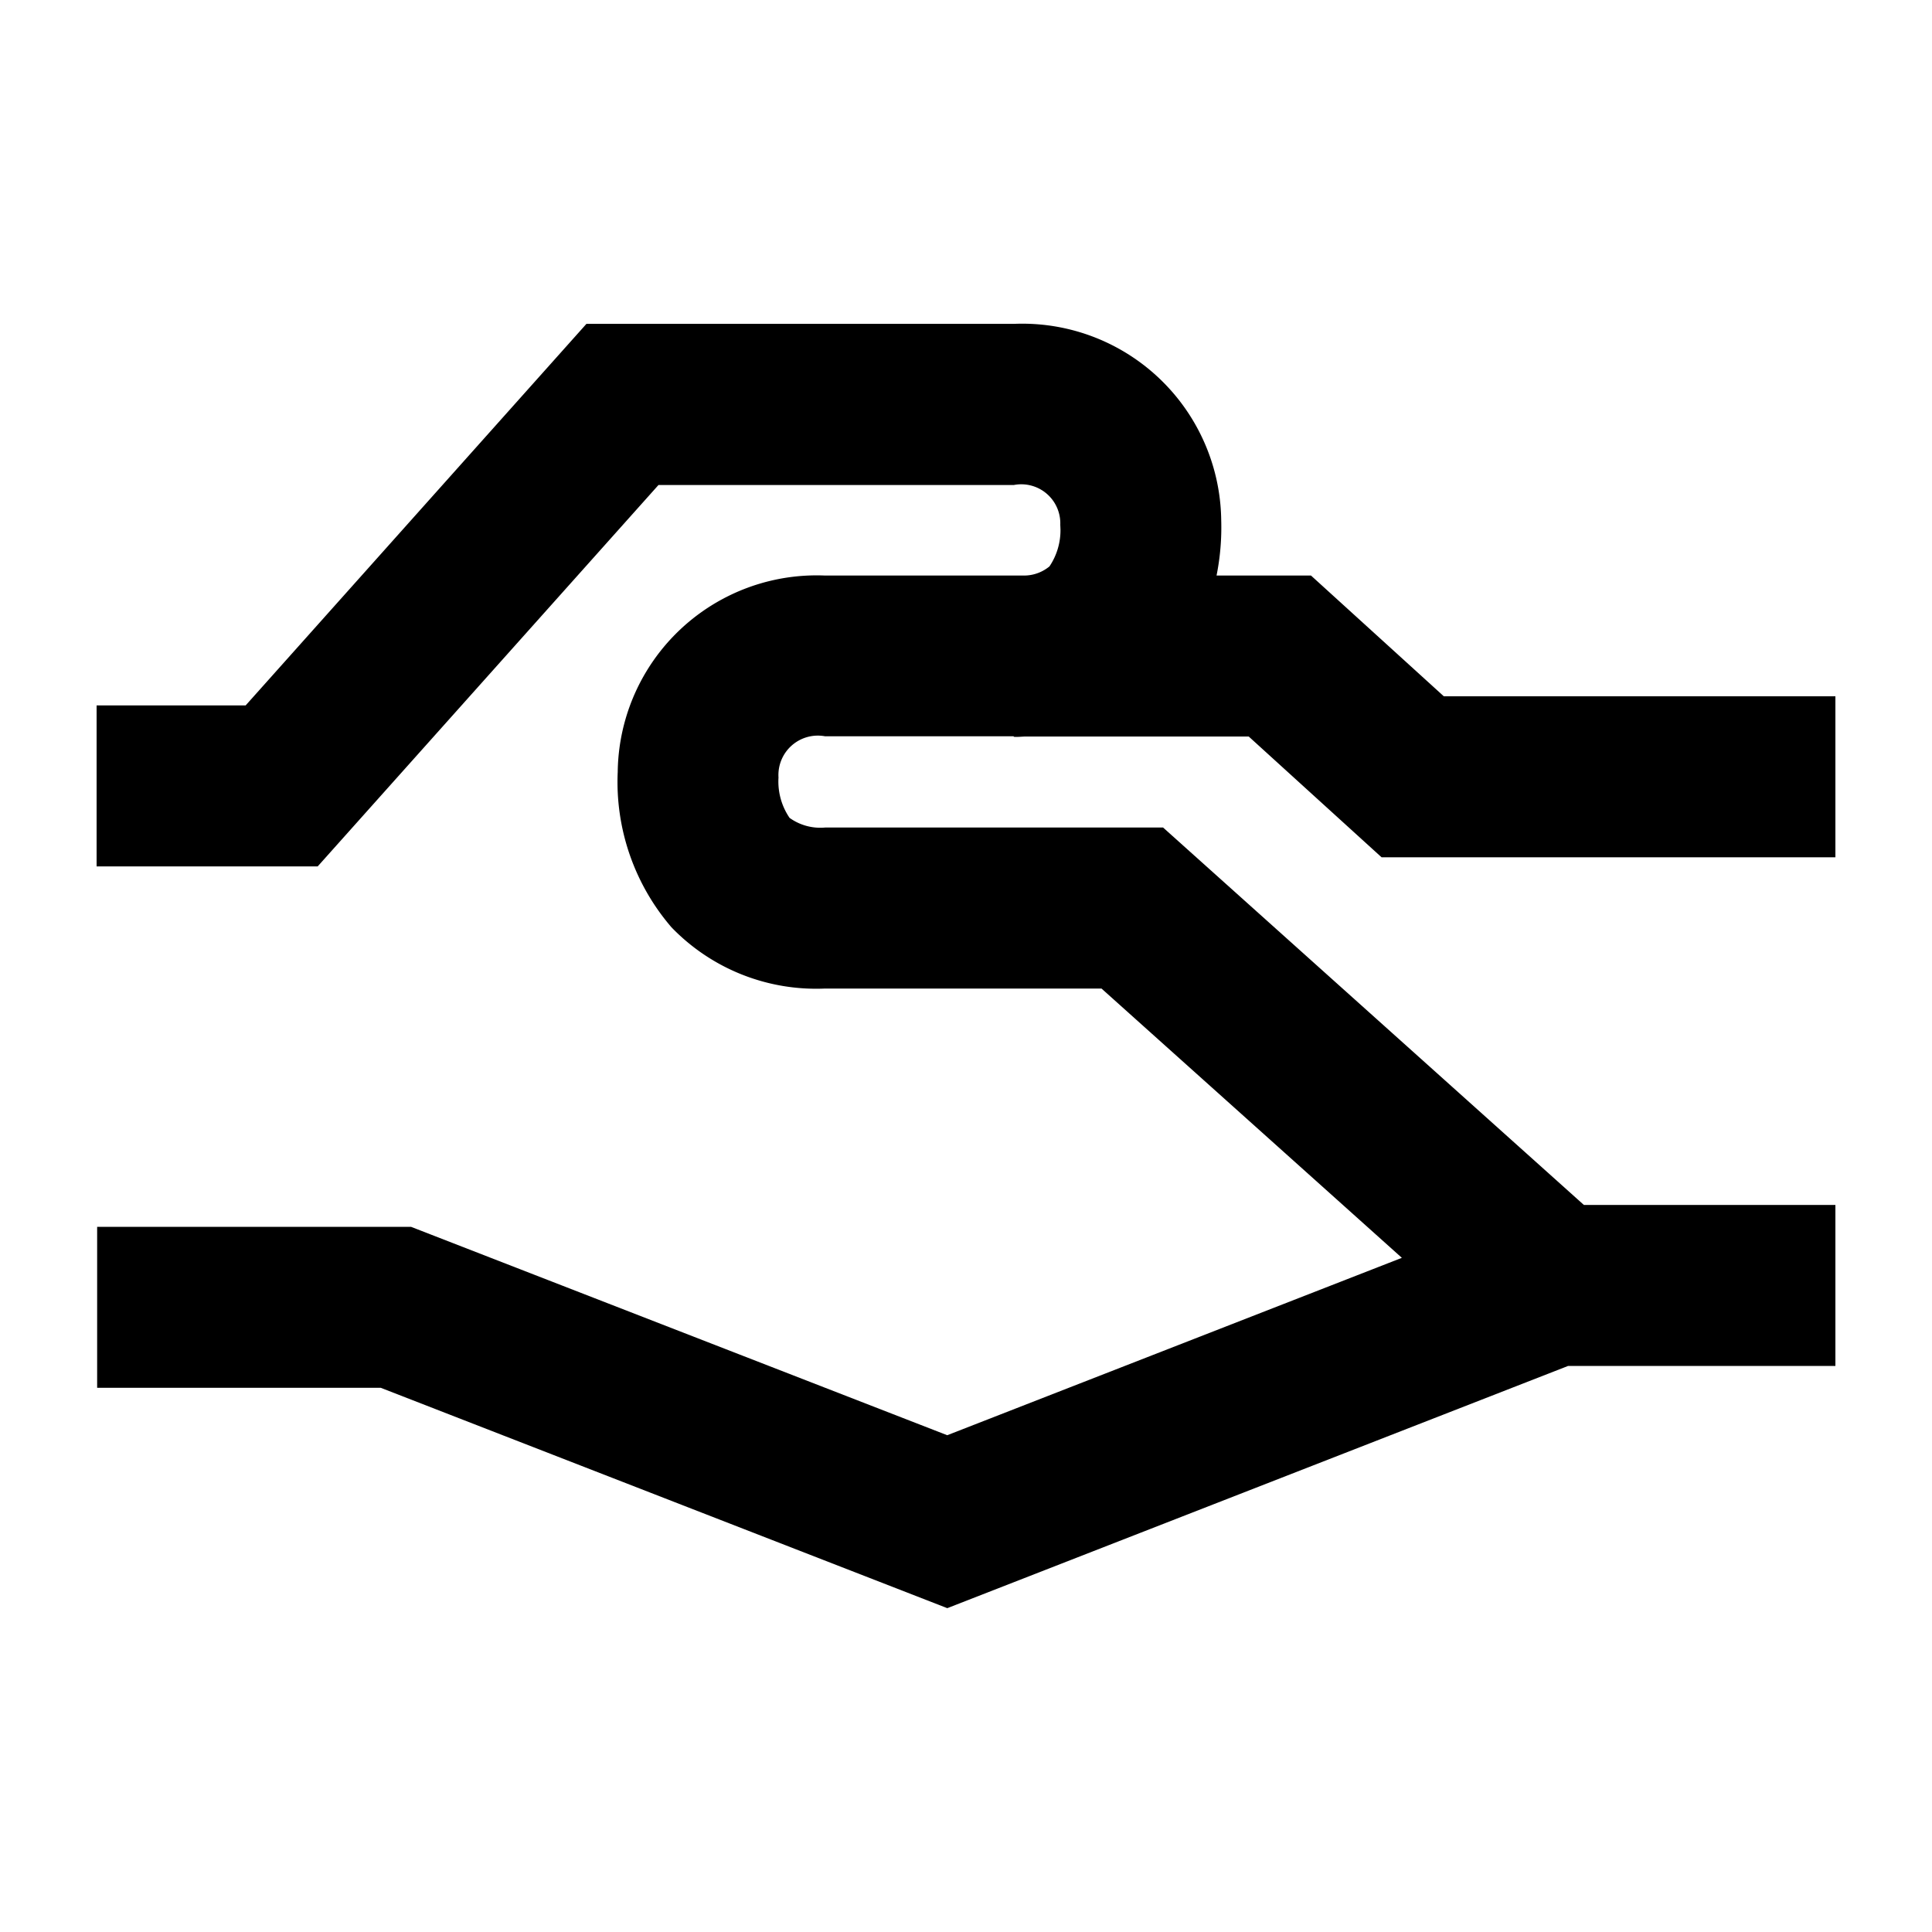
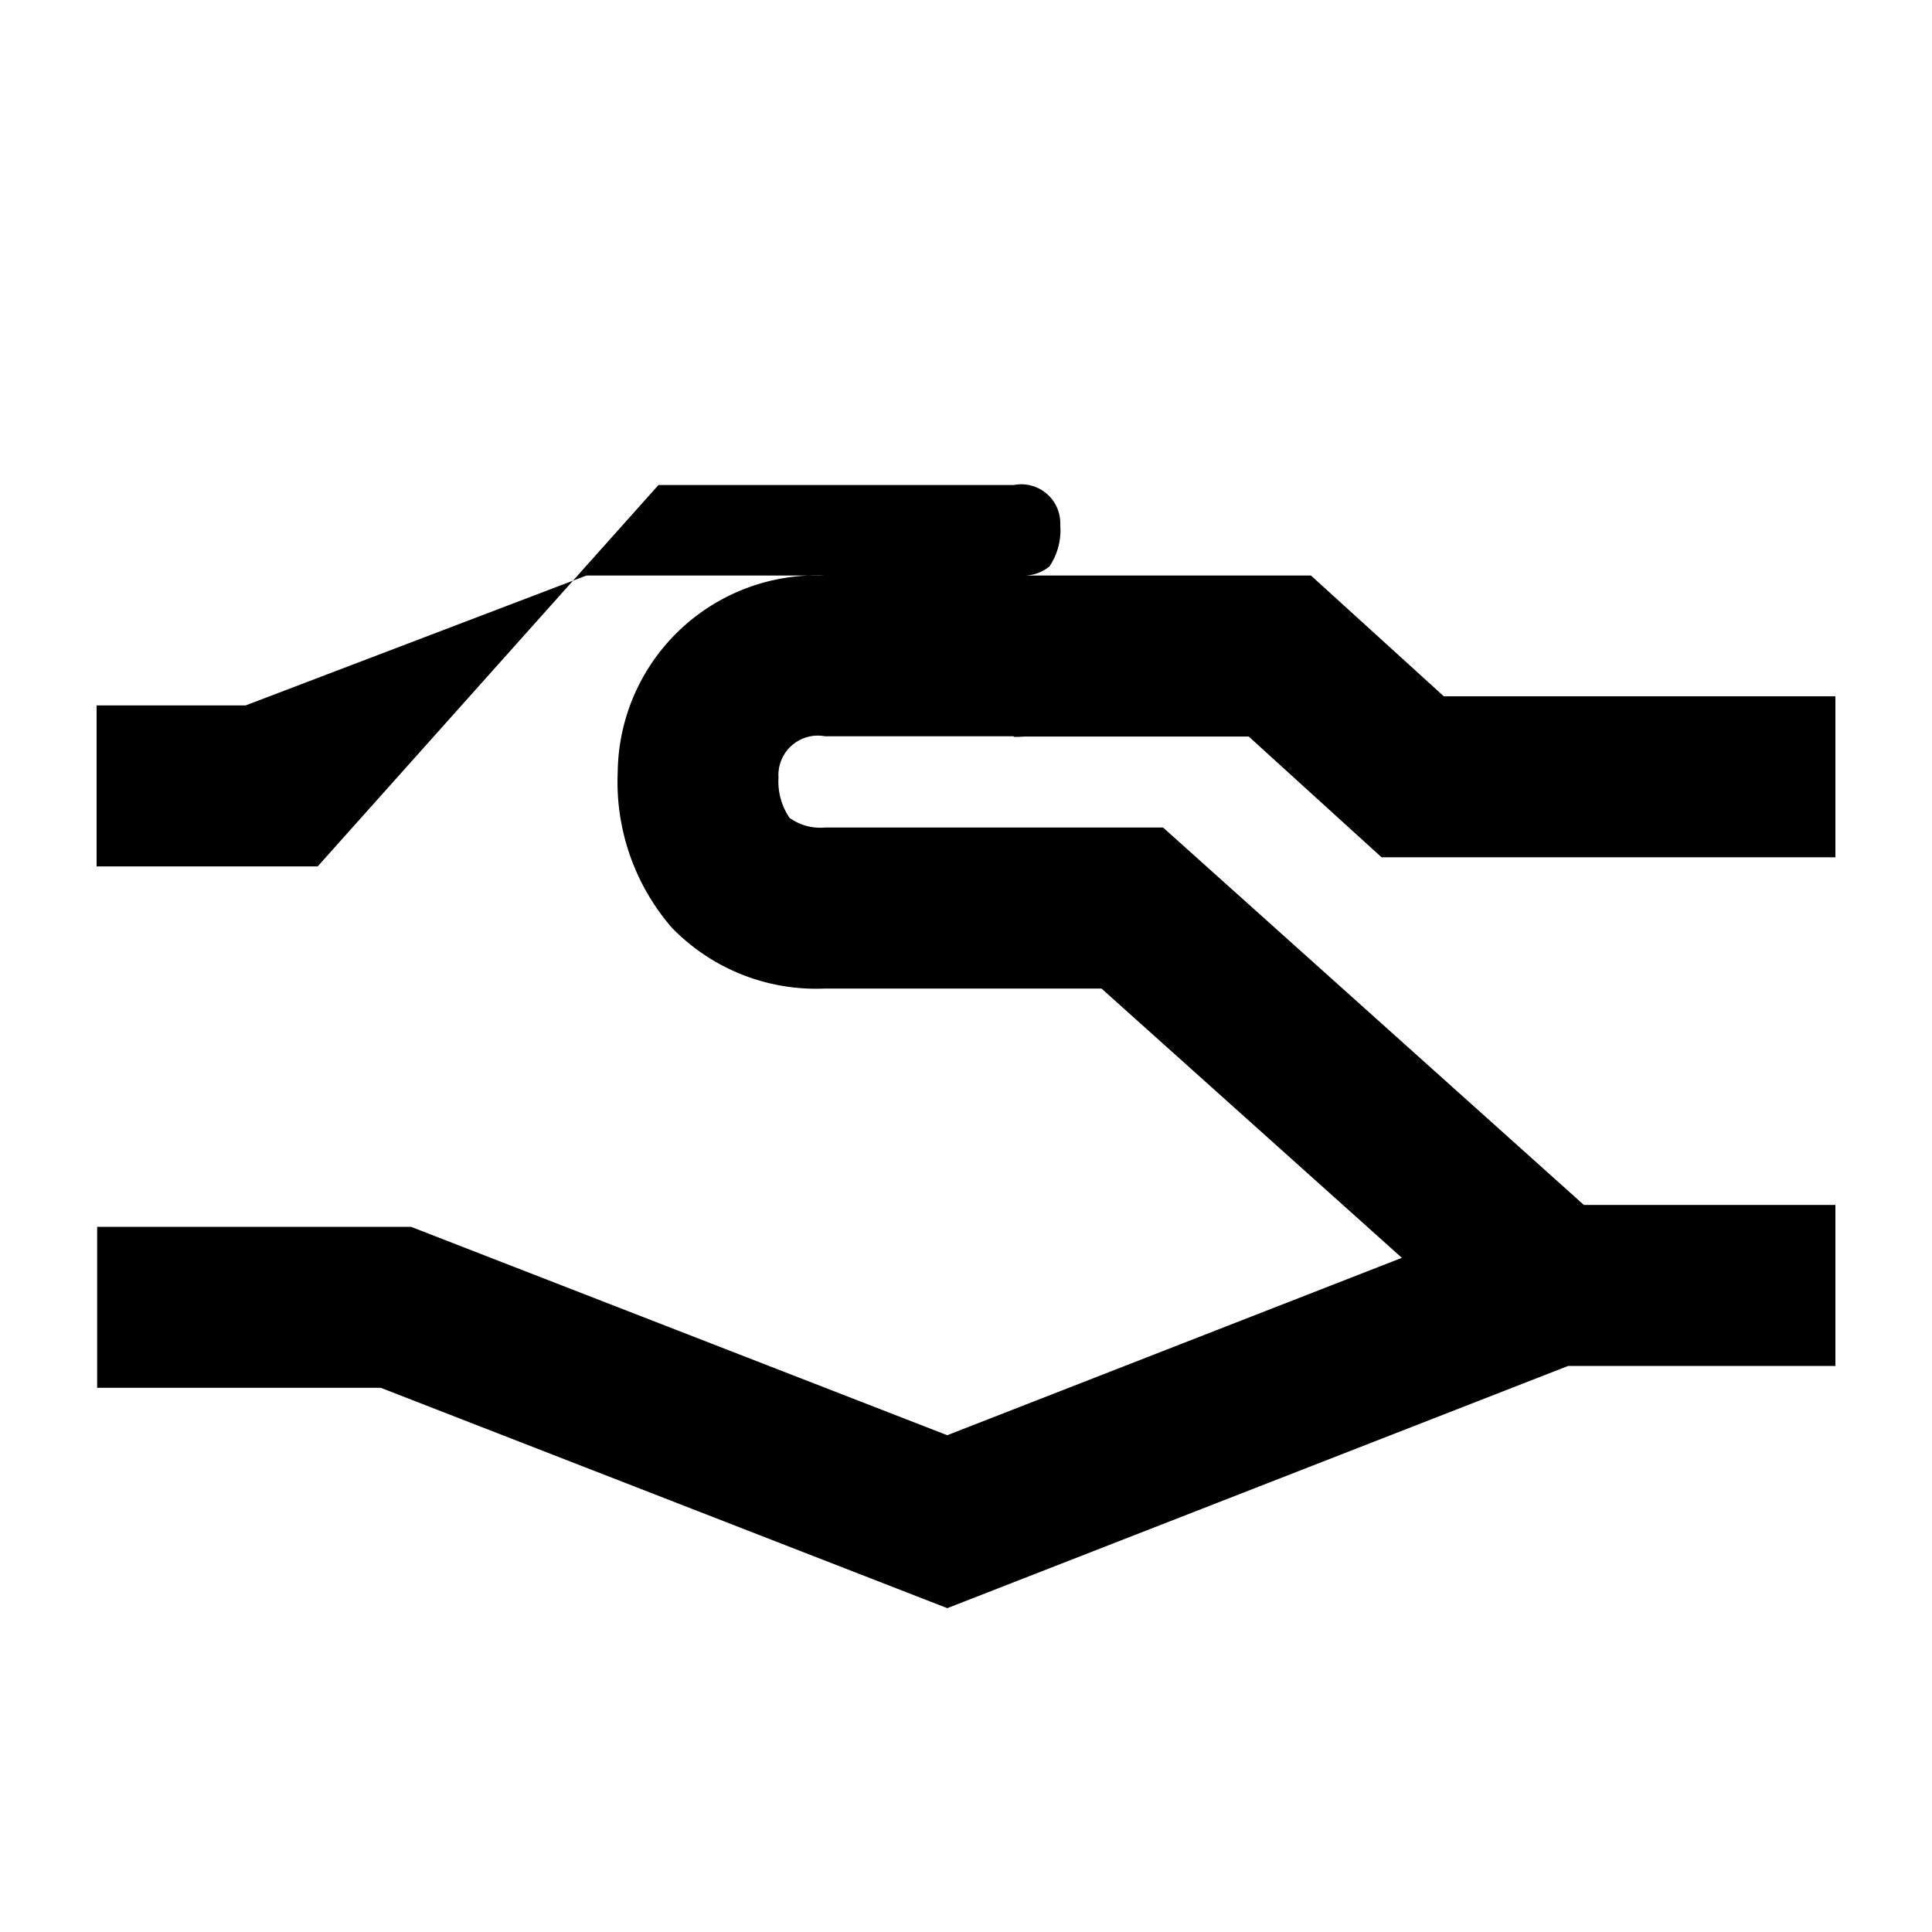
<svg xmlns="http://www.w3.org/2000/svg" viewBox="0 0 60 60">
-   <path d="M31.816 22.874h6.965l4.125 3.75H57v-5H44.839l-4.125-3.75h-2.933a7.572 7.572 0 0 0 .145-1.716 6.179 6.179 0 0 0-6.438-6.1H18.212L7.629 21.907H3v5h6.866L20.45 15.062h11.038a1.212 1.212 0 0 1 1.44 1.235l.006.143a2.011 2.011 0 0 1-.341 1.149 1.24 1.24 0 0 1-.772.285h-6.2a6.178 6.178 0 0 0-6.437 6.1 6.917 6.917 0 0 0 1.671 4.826 6.242 6.242 0 0 0 4.769 1.9h8.584l9.328 8.363-14.119 5.509L12.764 38.1H3.017v5h8.809l17.593 6.843L48.7 42.42H57v-5h-7.812L36.121 25.7h-10.5a1.639 1.639 0 0 1-1.1-.3 2 2 0 0 1-.344-1.253 1.224 1.224 0 0 1 1.441-1.282h5.864v.017c.118.009.224-.004.334-.008z" style="fill: #000000;" />
+   <path d="M31.816 22.874h6.965l4.125 3.75H57v-5H44.839l-4.125-3.75h-2.933H18.212L7.629 21.907H3v5h6.866L20.45 15.062h11.038a1.212 1.212 0 0 1 1.44 1.235l.006.143a2.011 2.011 0 0 1-.341 1.149 1.24 1.24 0 0 1-.772.285h-6.2a6.178 6.178 0 0 0-6.437 6.1 6.917 6.917 0 0 0 1.671 4.826 6.242 6.242 0 0 0 4.769 1.9h8.584l9.328 8.363-14.119 5.509L12.764 38.1H3.017v5h8.809l17.593 6.843L48.7 42.42H57v-5h-7.812L36.121 25.7h-10.5a1.639 1.639 0 0 1-1.1-.3 2 2 0 0 1-.344-1.253 1.224 1.224 0 0 1 1.441-1.282h5.864v.017c.118.009.224-.004.334-.008z" style="fill: #000000;" />
</svg>